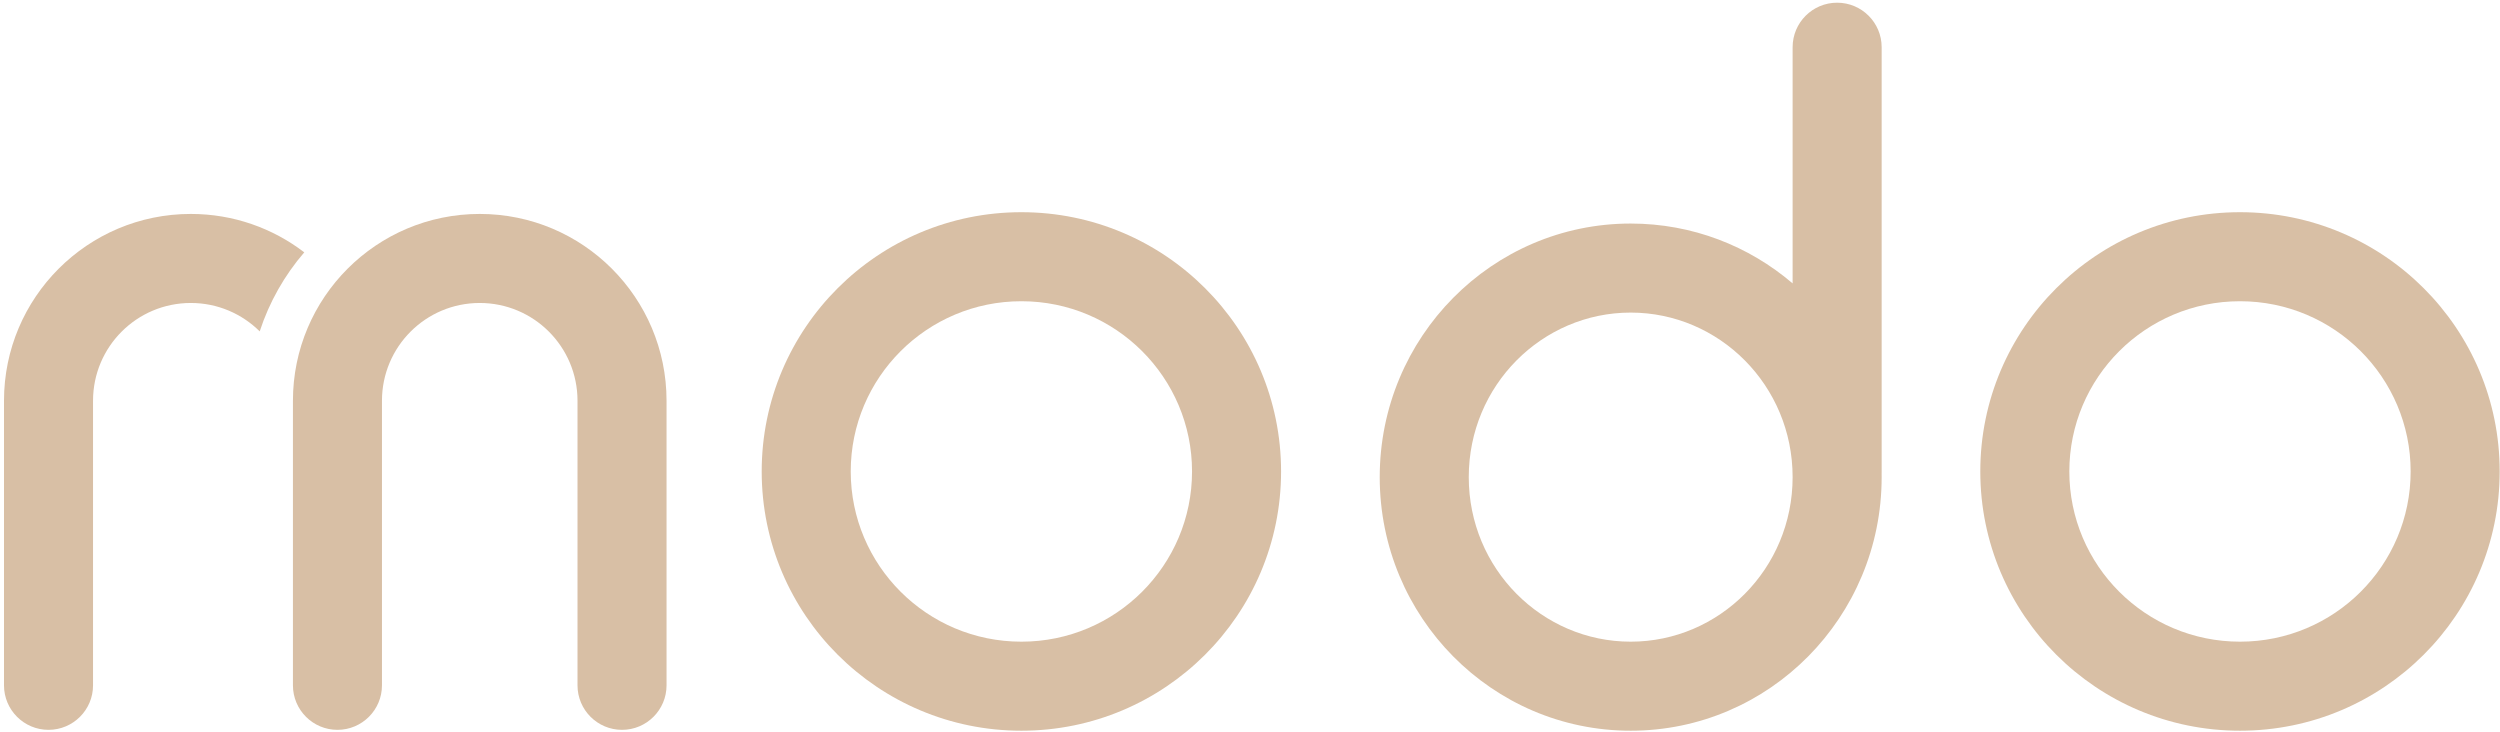
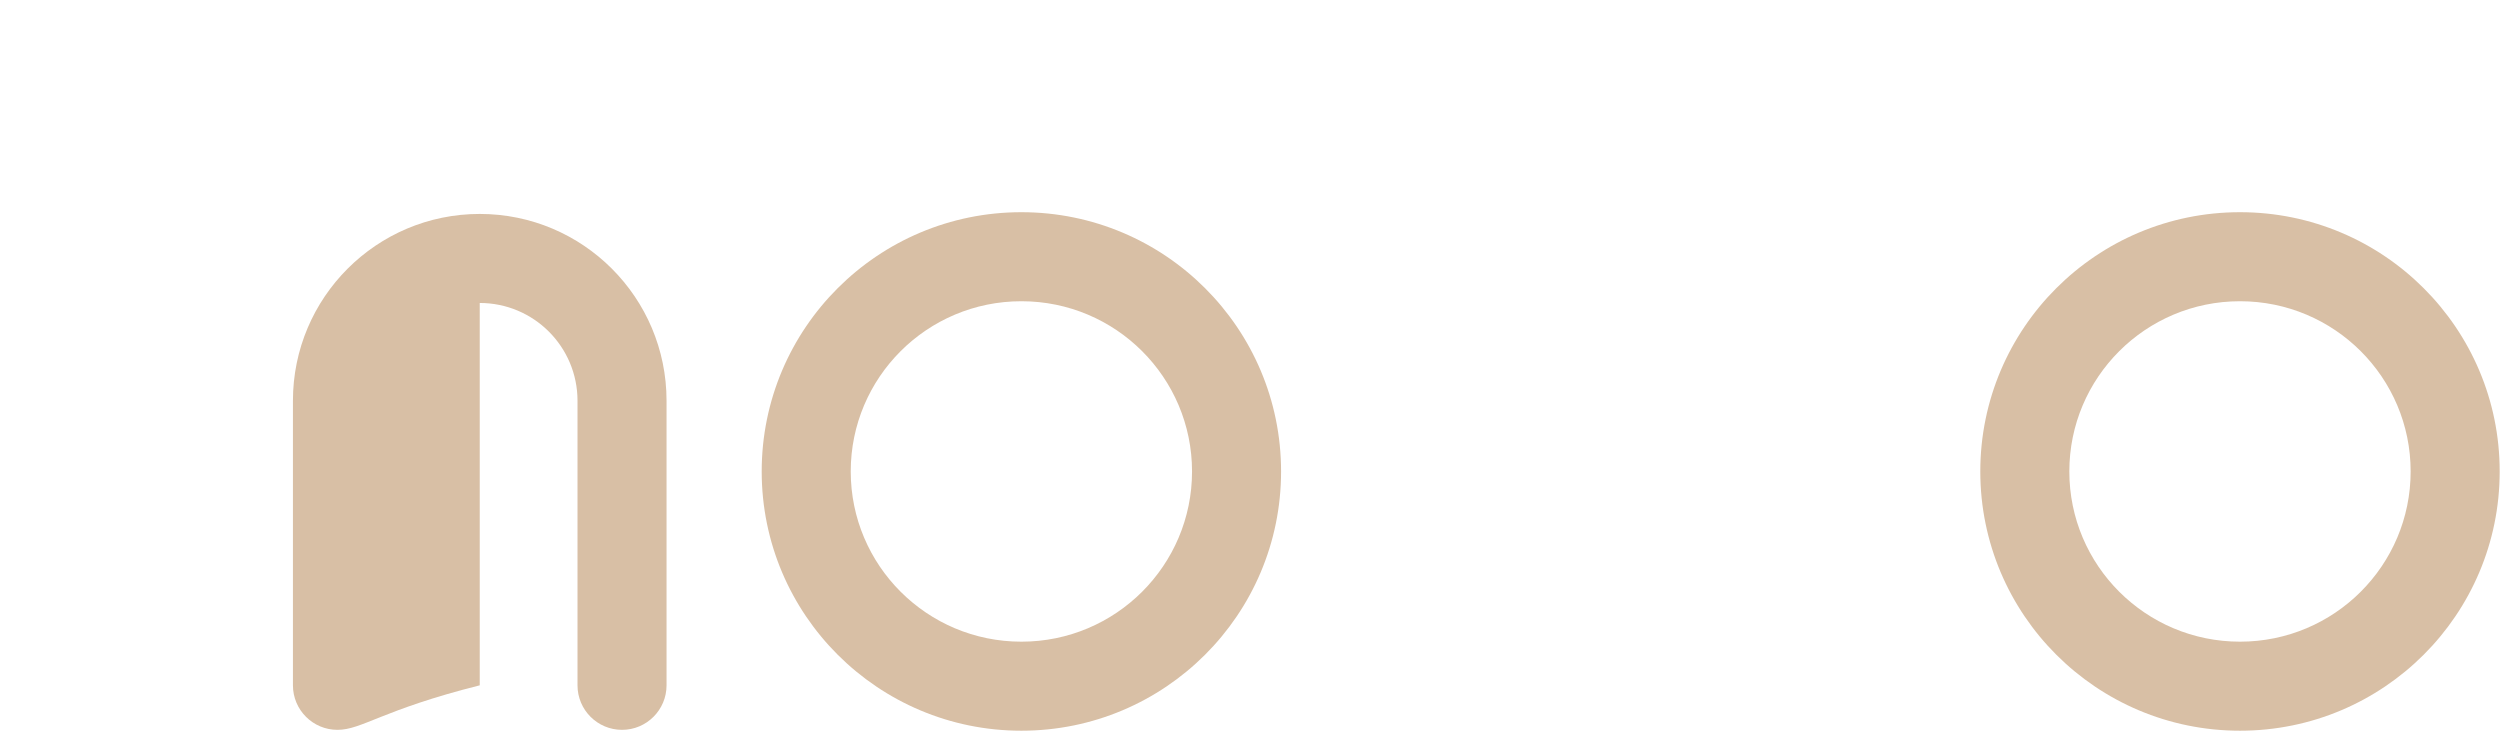
<svg xmlns="http://www.w3.org/2000/svg" width="403" height="118" viewBox="0 0 403 118" fill="none">
  <path fill-rule="evenodd" clip-rule="evenodd" d="M164.648 103.438C179.864 103.438 192.157 91.13 192.157 75.999C192.157 60.867 179.864 48.559 164.648 48.559C149.431 48.559 137.138 60.867 137.138 75.999C137.138 91.13 149.431 103.438 164.648 103.438ZM164.648 117.791C187.768 117.791 206.51 99.08 206.51 75.999C206.51 52.917 187.768 34.206 164.648 34.206C141.527 34.206 122.785 52.917 122.785 75.999C122.785 99.08 141.527 117.791 164.648 117.791Z" fill="#D8BFA5" style="mix-blend-mode:multiply" />
  <path fill-rule="evenodd" clip-rule="evenodd" d="M361.086 103.438C376.302 103.438 388.596 91.13 388.596 75.999C388.596 60.867 376.302 48.559 361.086 48.559C345.87 48.559 333.576 60.867 333.576 75.999C333.576 91.13 345.87 103.438 361.086 103.438ZM361.086 117.791C384.207 117.791 402.949 99.08 402.949 75.999C402.949 52.917 384.207 34.206 361.086 34.206C337.966 34.206 319.224 52.917 319.224 75.999C319.224 99.08 337.966 117.791 361.086 117.791Z" fill="#D8BFA5" style="mix-blend-mode:multiply" />
-   <path fill-rule="evenodd" clip-rule="evenodd" d="M47.221 64.6C47.221 47.969 60.703 34.487 77.334 34.487C93.965 34.487 107.447 47.969 107.447 64.6V110.474C107.447 114.437 104.234 117.65 100.27 117.65C96.307 117.65 93.094 114.437 93.094 110.474V64.6C93.094 55.896 86.038 48.84 77.334 48.84C68.629 48.84 61.573 55.896 61.573 64.6V110.474C61.573 114.437 58.36 117.65 54.397 117.65C50.434 117.65 47.221 114.437 47.221 110.474V64.6Z" fill="#D8BFA5" style="mix-blend-mode:multiply" />
-   <path fill-rule="evenodd" clip-rule="evenodd" d="M296.146 0.435C292.183 0.435 288.97 3.648 288.97 7.611V45.682C281.924 39.664 272.815 36.036 262.867 36.036C240.524 36.036 222.411 54.337 222.411 76.913C222.411 99.49 240.524 117.791 262.867 117.791C285.21 117.791 303.323 99.49 303.323 76.913C303.323 76.731 303.321 76.549 303.319 76.367C303.321 76.291 303.323 76.216 303.323 76.139V7.611C303.323 3.648 300.11 0.435 296.146 0.435ZM288.97 76.913C288.97 91.704 277.143 103.438 262.867 103.438C248.591 103.438 236.764 91.704 236.764 76.913C236.764 62.123 248.591 50.389 262.867 50.389C277.143 50.389 288.97 62.123 288.97 76.913Z" fill="#D8BFA5" style="mix-blend-mode:multiply" />
-   <path fill-rule="evenodd" clip-rule="evenodd" d="M41.865 53.42C39.016 50.59 35.091 48.84 30.757 48.84C22.053 48.84 14.997 55.896 14.997 64.6V110.474C14.997 114.437 11.784 117.65 7.82 117.65C3.857 117.65 0.644 114.437 0.644 110.474V64.6C0.644 47.969 14.126 34.487 30.757 34.487C37.637 34.487 43.978 36.795 49.049 40.678C45.872 44.366 43.407 48.685 41.865 53.42Z" fill="#D8BFA5" style="mix-blend-mode:multiply" />
+   <path fill-rule="evenodd" clip-rule="evenodd" d="M47.221 64.6C47.221 47.969 60.703 34.487 77.334 34.487C93.965 34.487 107.447 47.969 107.447 64.6V110.474C107.447 114.437 104.234 117.65 100.27 117.65C96.307 117.65 93.094 114.437 93.094 110.474V64.6C93.094 55.896 86.038 48.84 77.334 48.84V110.474C61.573 114.437 58.36 117.65 54.397 117.65C50.434 117.65 47.221 114.437 47.221 110.474V64.6Z" fill="#D8BFA5" style="mix-blend-mode:multiply" />
</svg>